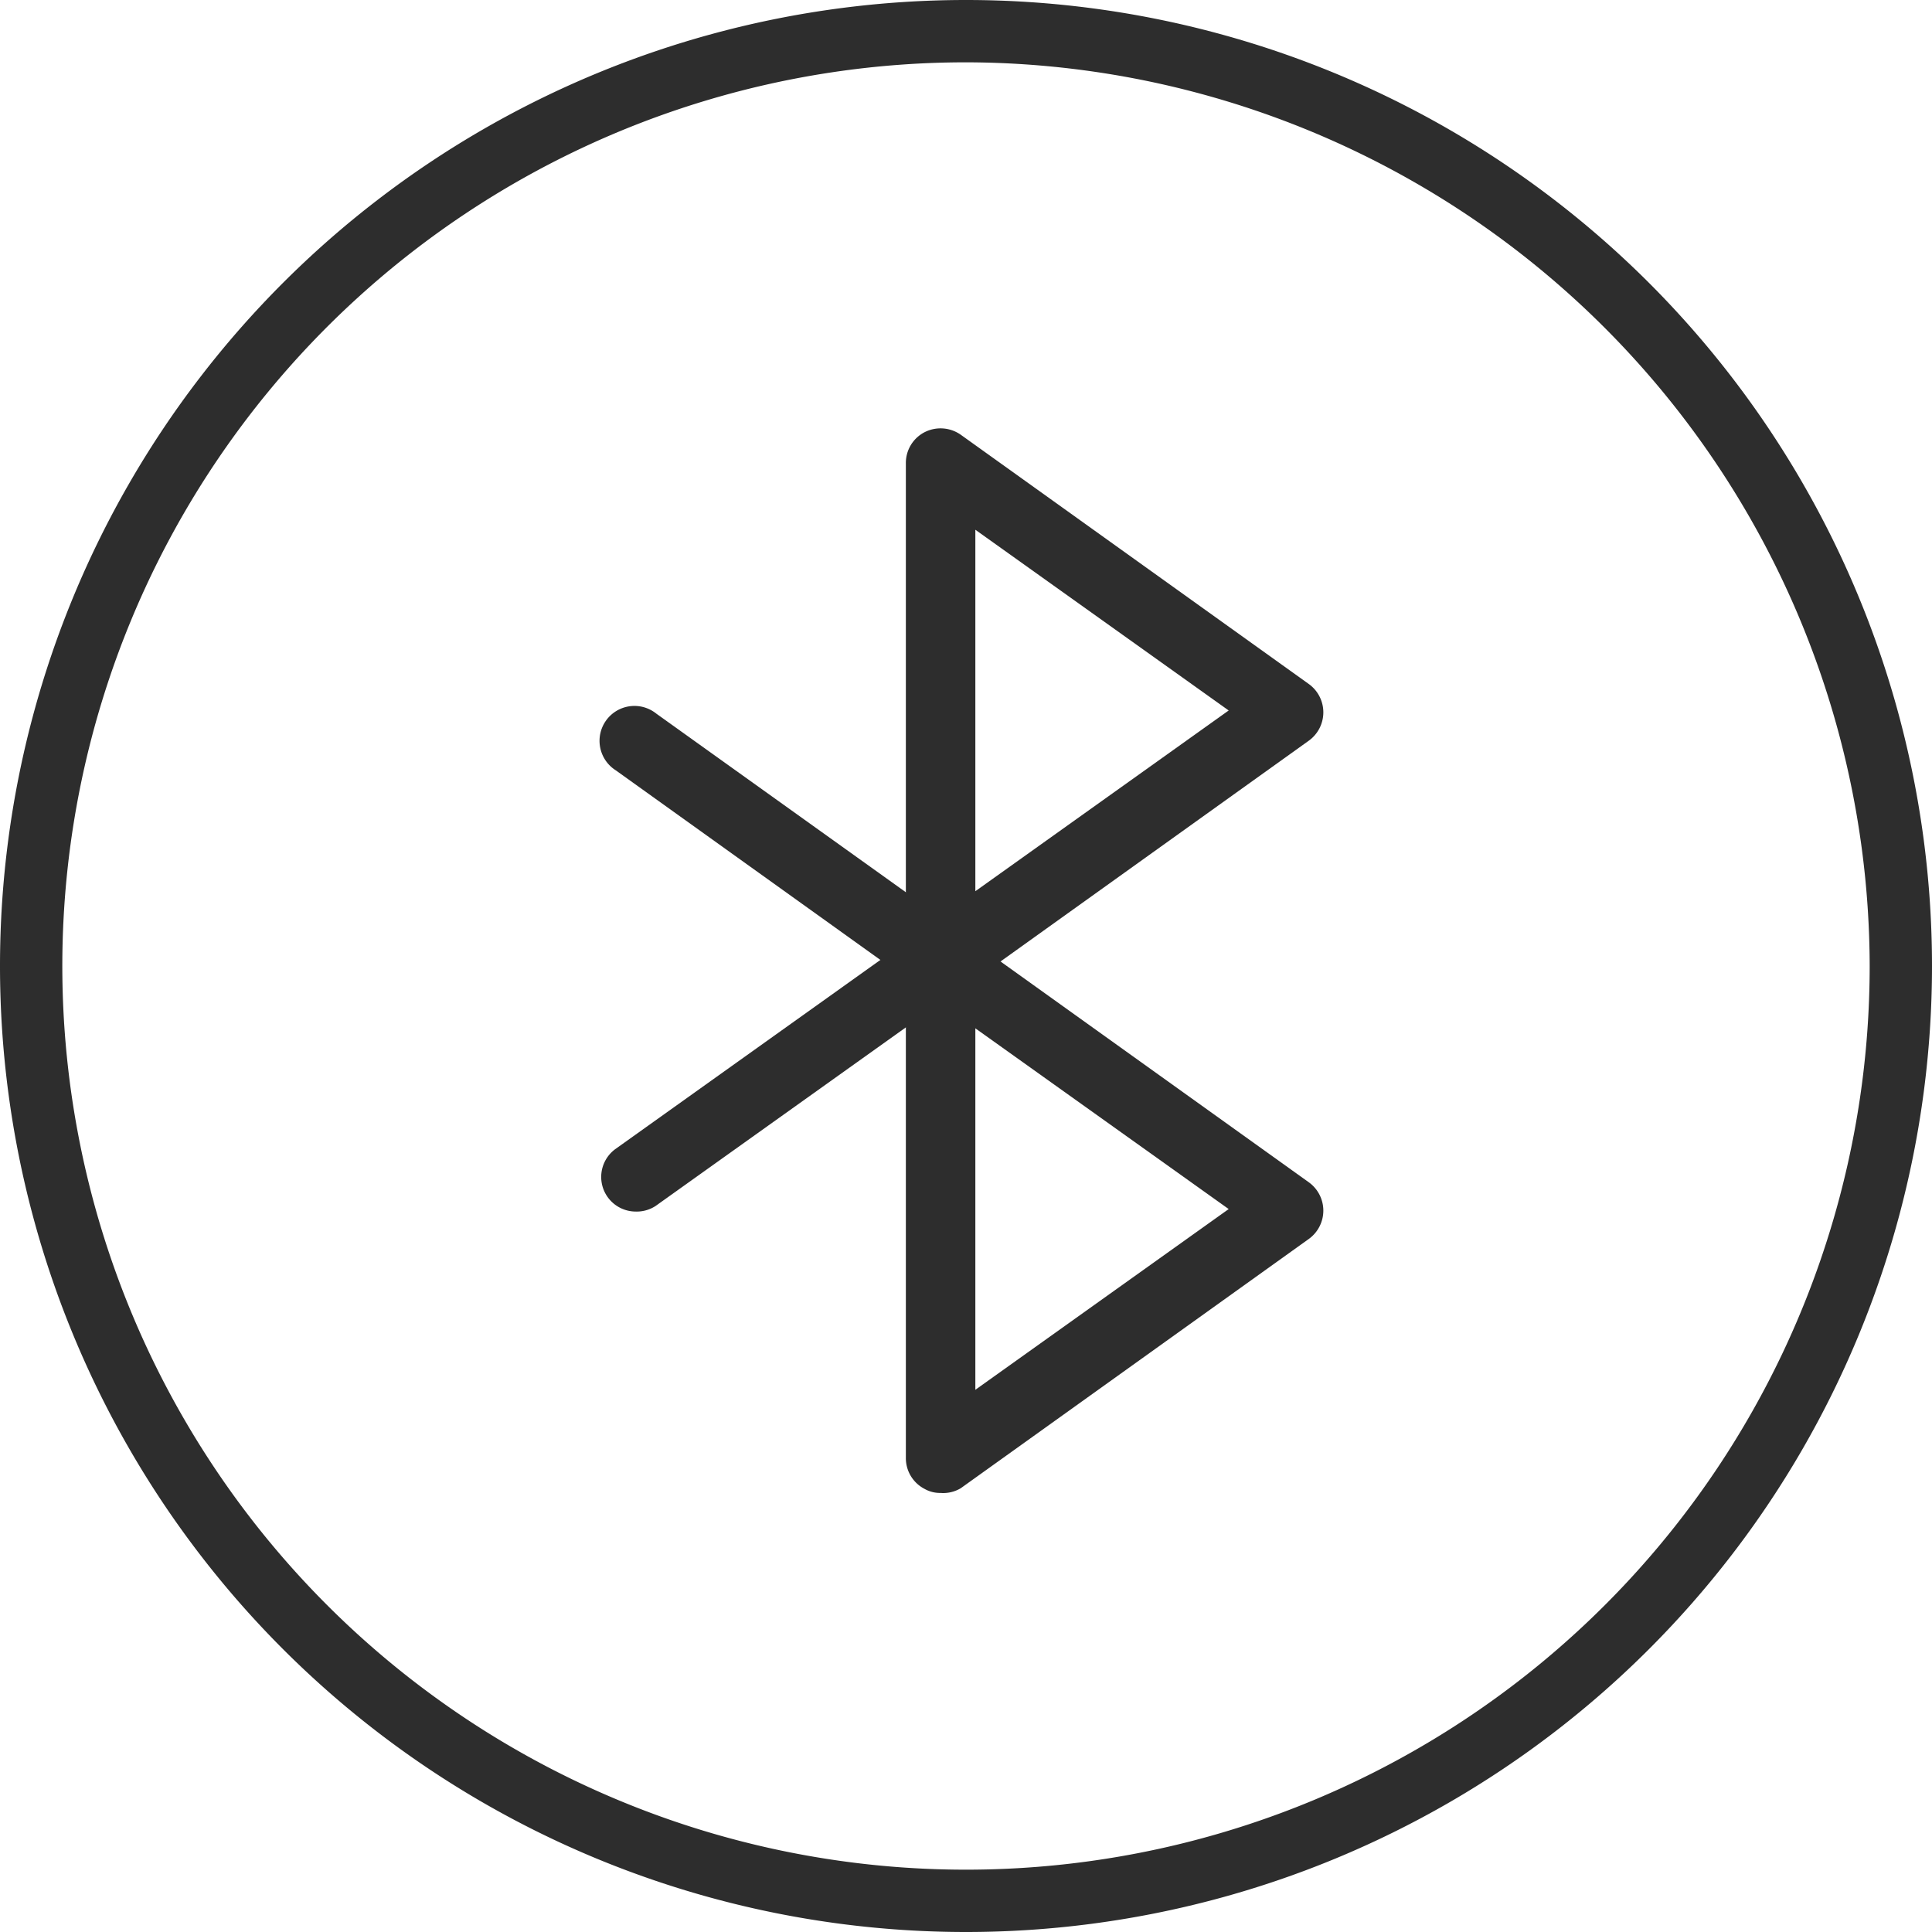
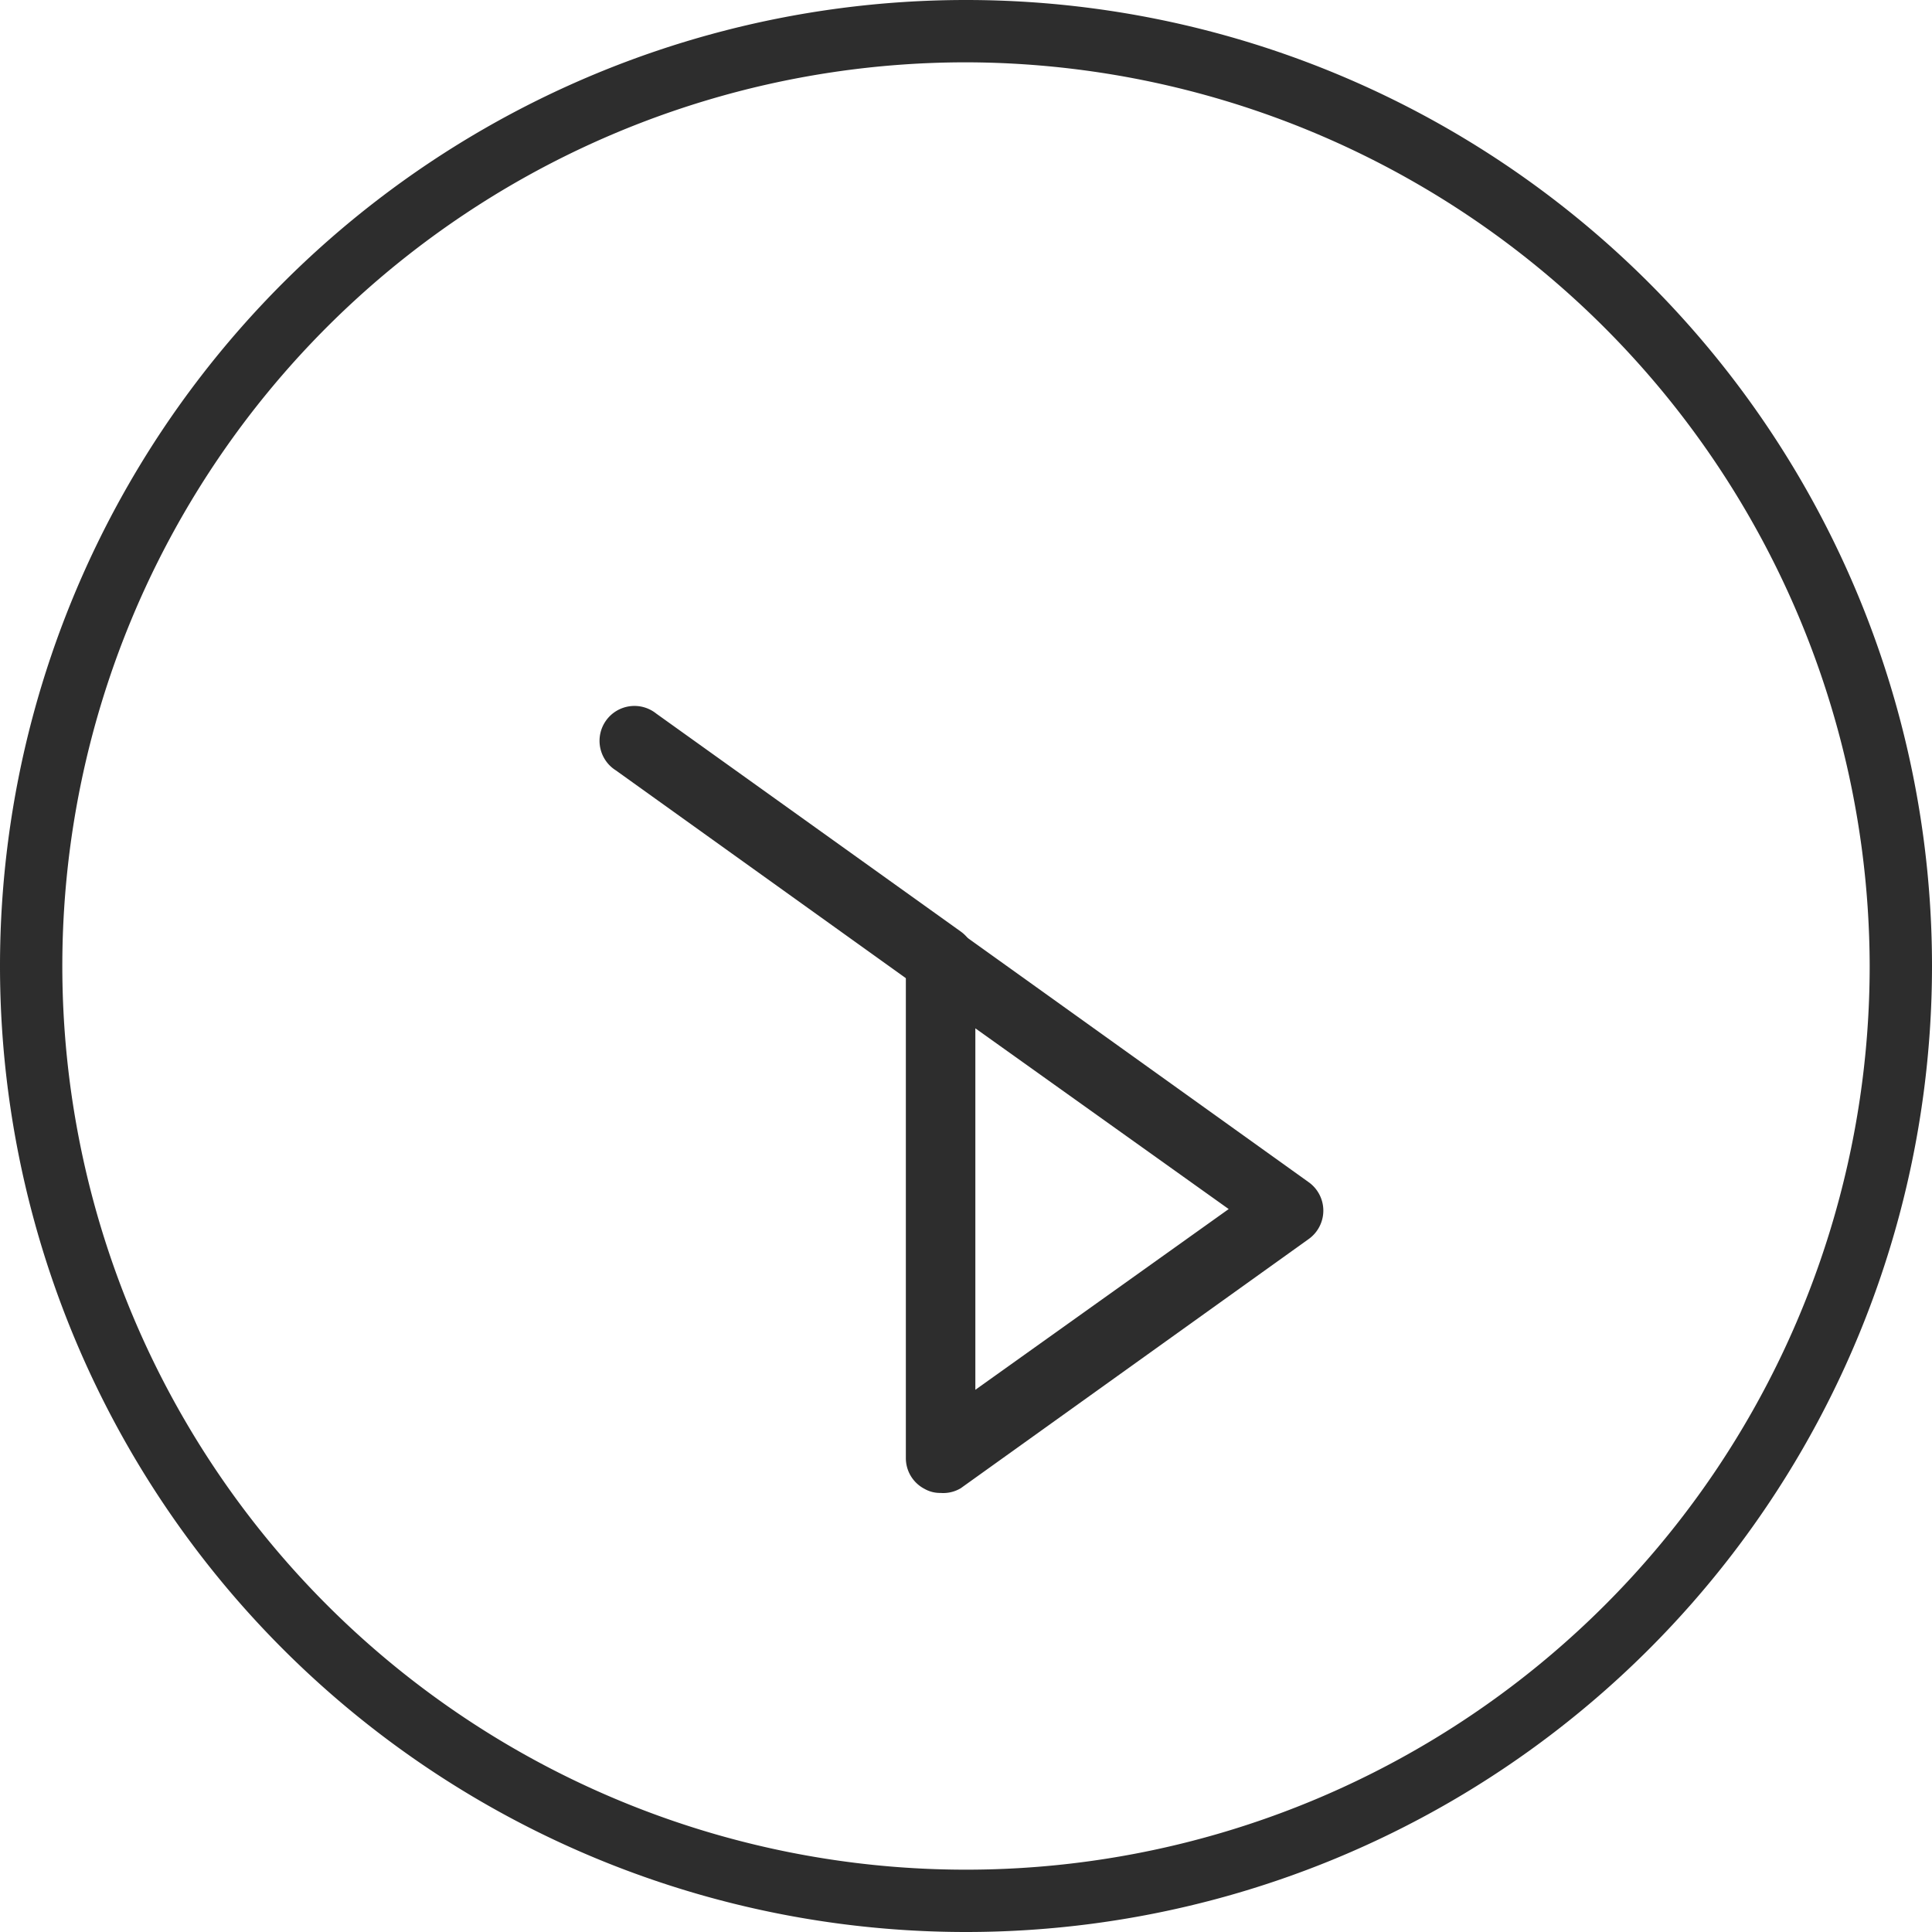
<svg xmlns="http://www.w3.org/2000/svg" id="Vrstva_1" data-name="Vrstva 1" viewBox="0 0 62 62">
  <defs>
    <style>.cls-1{fill:#2d2d2d;}</style>
  </defs>
  <title>Bluetooth</title>
  <path class="cls-1" d="M31,62A31,31,0,0,1,0,31,31,31,0,0,1,31,0,31,31,0,0,1,62,31,31,31,0,0,1,31,62ZM31,2A29,29,0,1,0,60,31,29.06,29.06,0,0,0,31,2Z" />
-   <path class="cls-1" d="M30.18,31.93a1,1,0,0,1-.51-.13,1.11,1.11,0,0,1-.6-1V14.87a1.11,1.11,0,0,1,.6-1,1.13,1.13,0,0,1,1.16.08l11.17,8a1.12,1.12,0,0,1,0,1.82l-11.17,8A1.1,1.1,0,0,1,30.18,31.93ZM31.3,17v11.6l8.13-5.8Z" />
  <path class="cls-1" d="M30.18,47.91a1,1,0,0,1-.51-.13,1.11,1.11,0,0,1-.6-1V30.85a1.13,1.13,0,0,1,.6-1,1.11,1.11,0,0,1,1.16.09l11.17,8a1.12,1.12,0,0,1,0,1.82l-11.17,8A1.1,1.1,0,0,1,30.18,47.91ZM31.3,33v11.6l8.13-5.8Z" />
  <path class="cls-1" d="M30.18,31.93a1.14,1.14,0,0,1-.65-.21l-9.77-7a1.12,1.12,0,1,1,1.3-1.82l9.78,7a1.12,1.12,0,0,1,.25,1.56A1.11,1.11,0,0,1,30.18,31.93Z" />
-   <path class="cls-1" d="M20.39,38.88a1.11,1.11,0,0,1-.65-2l9.81-7a1.12,1.12,0,0,1,1.56.27,1.11,1.11,0,0,1-.26,1.55l-9.81,7A1.11,1.11,0,0,1,20.39,38.88Z" />
</svg>